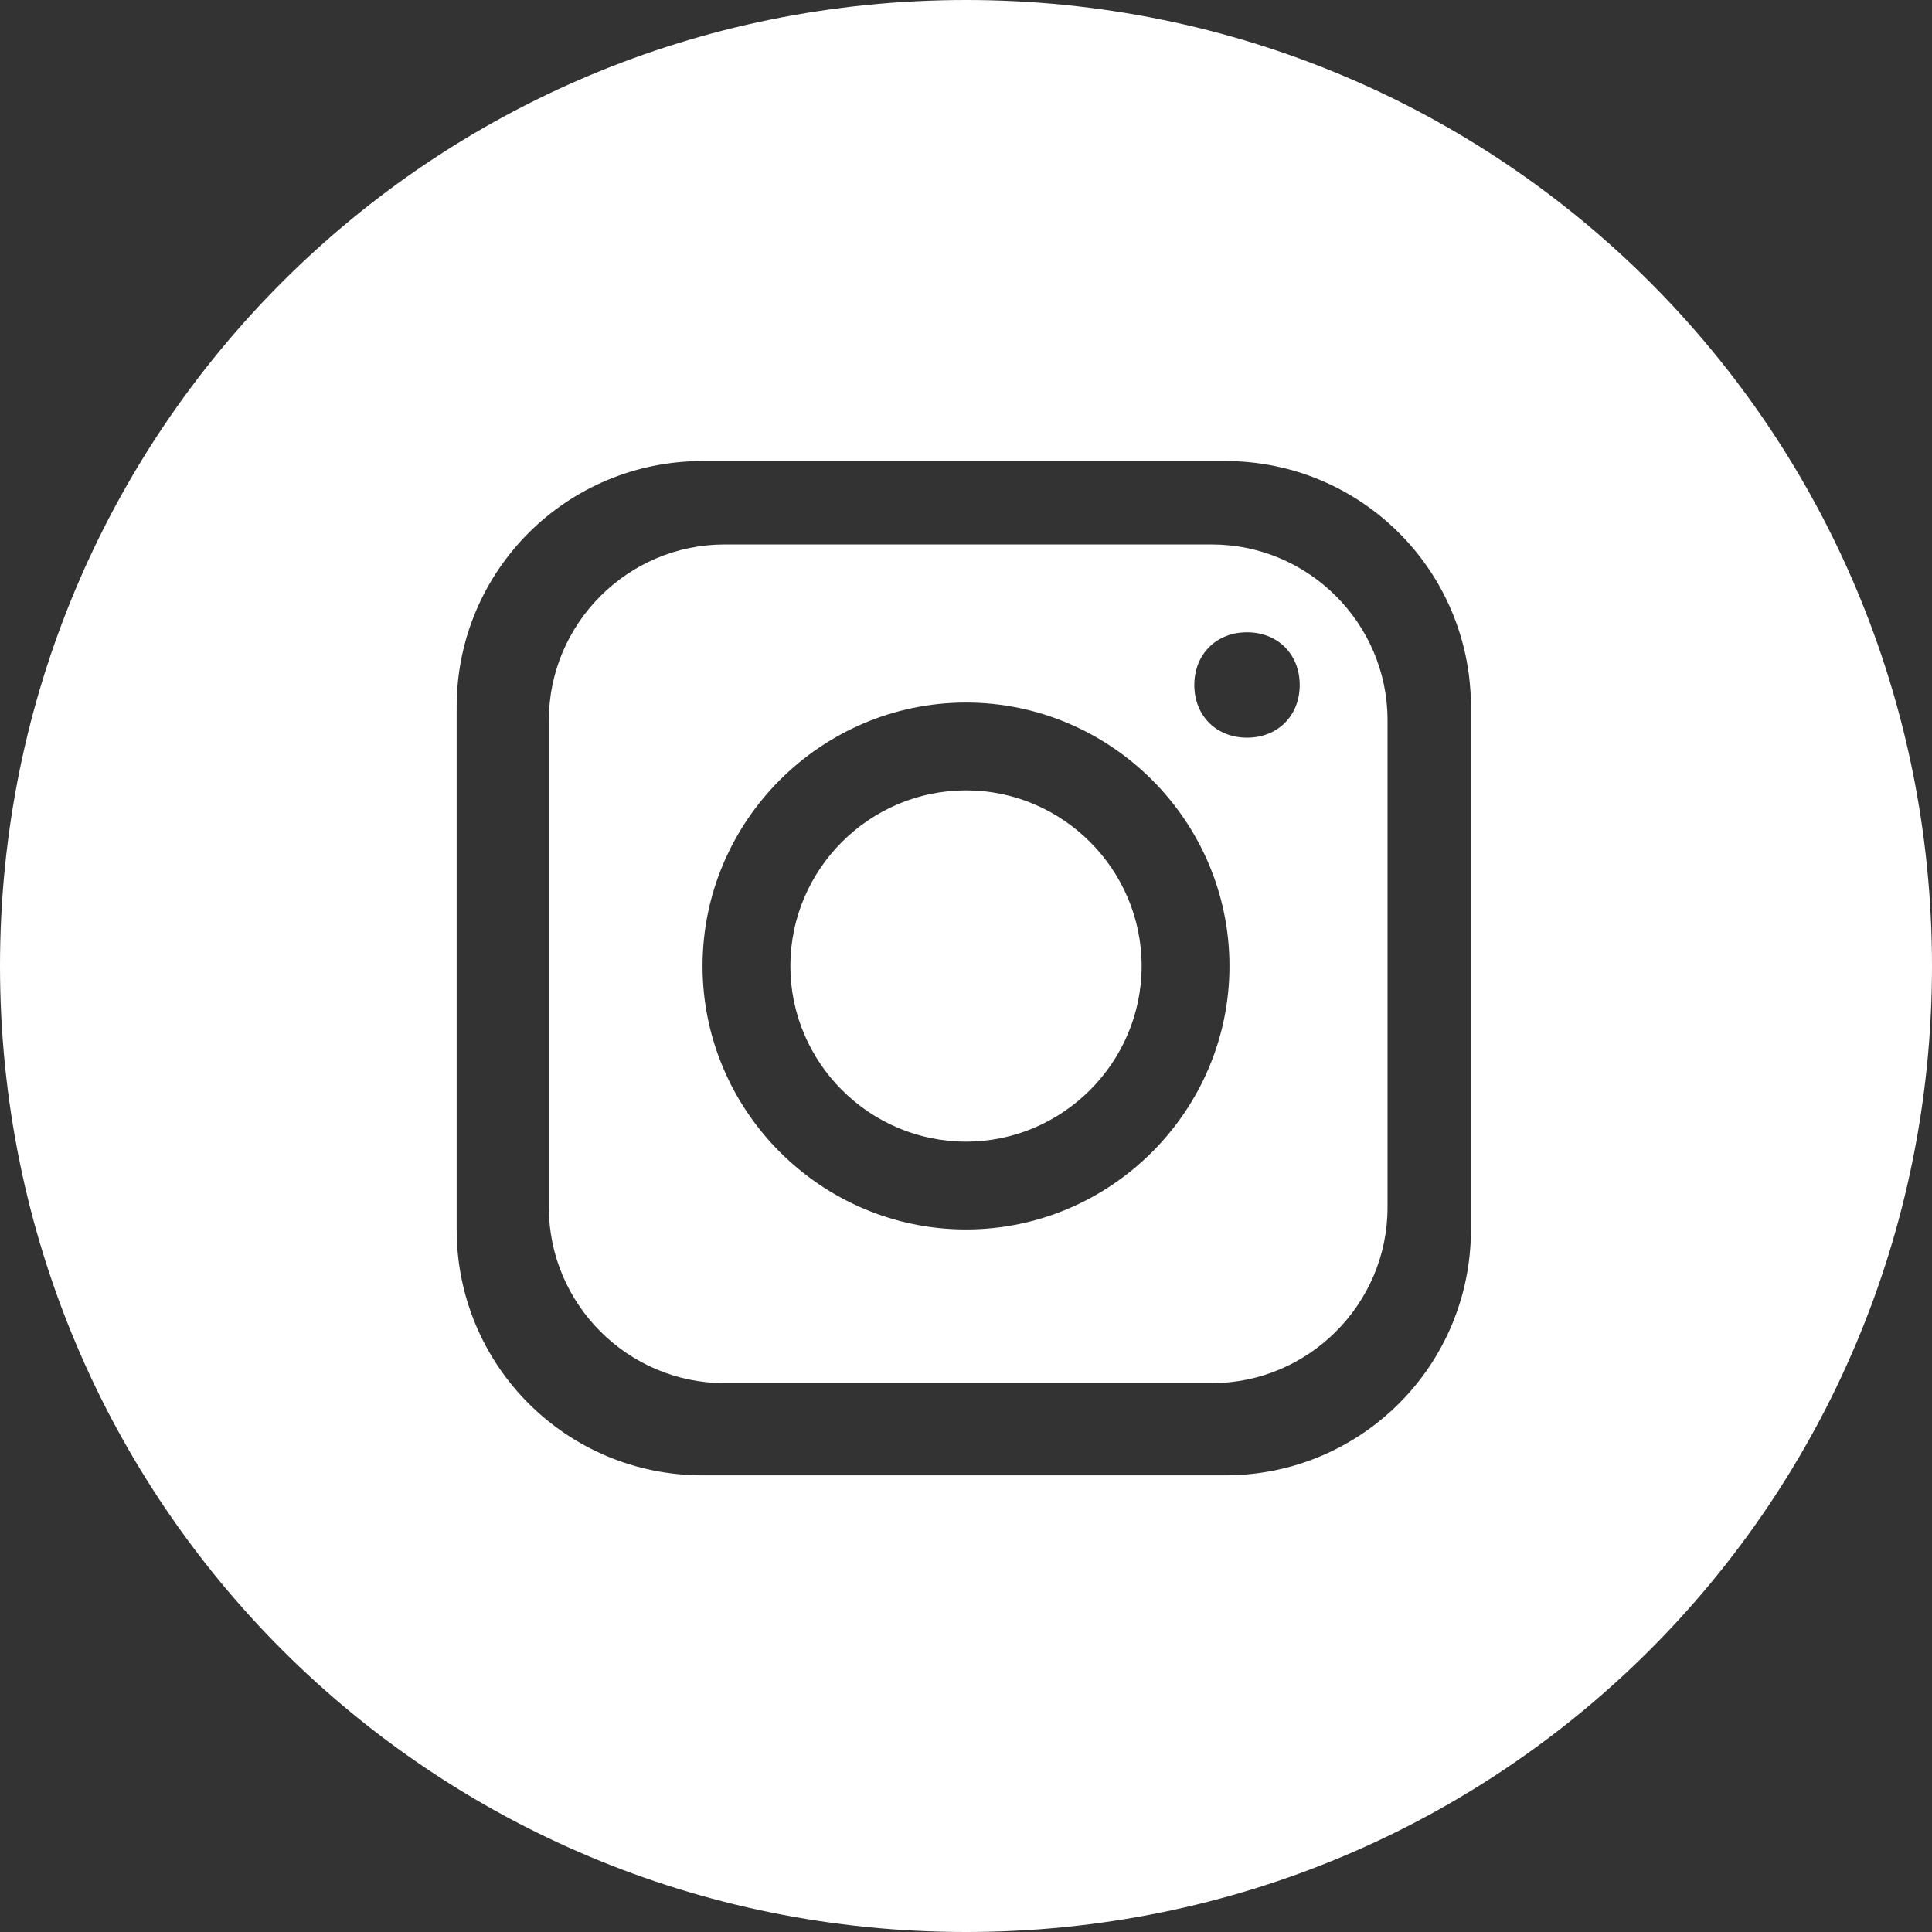
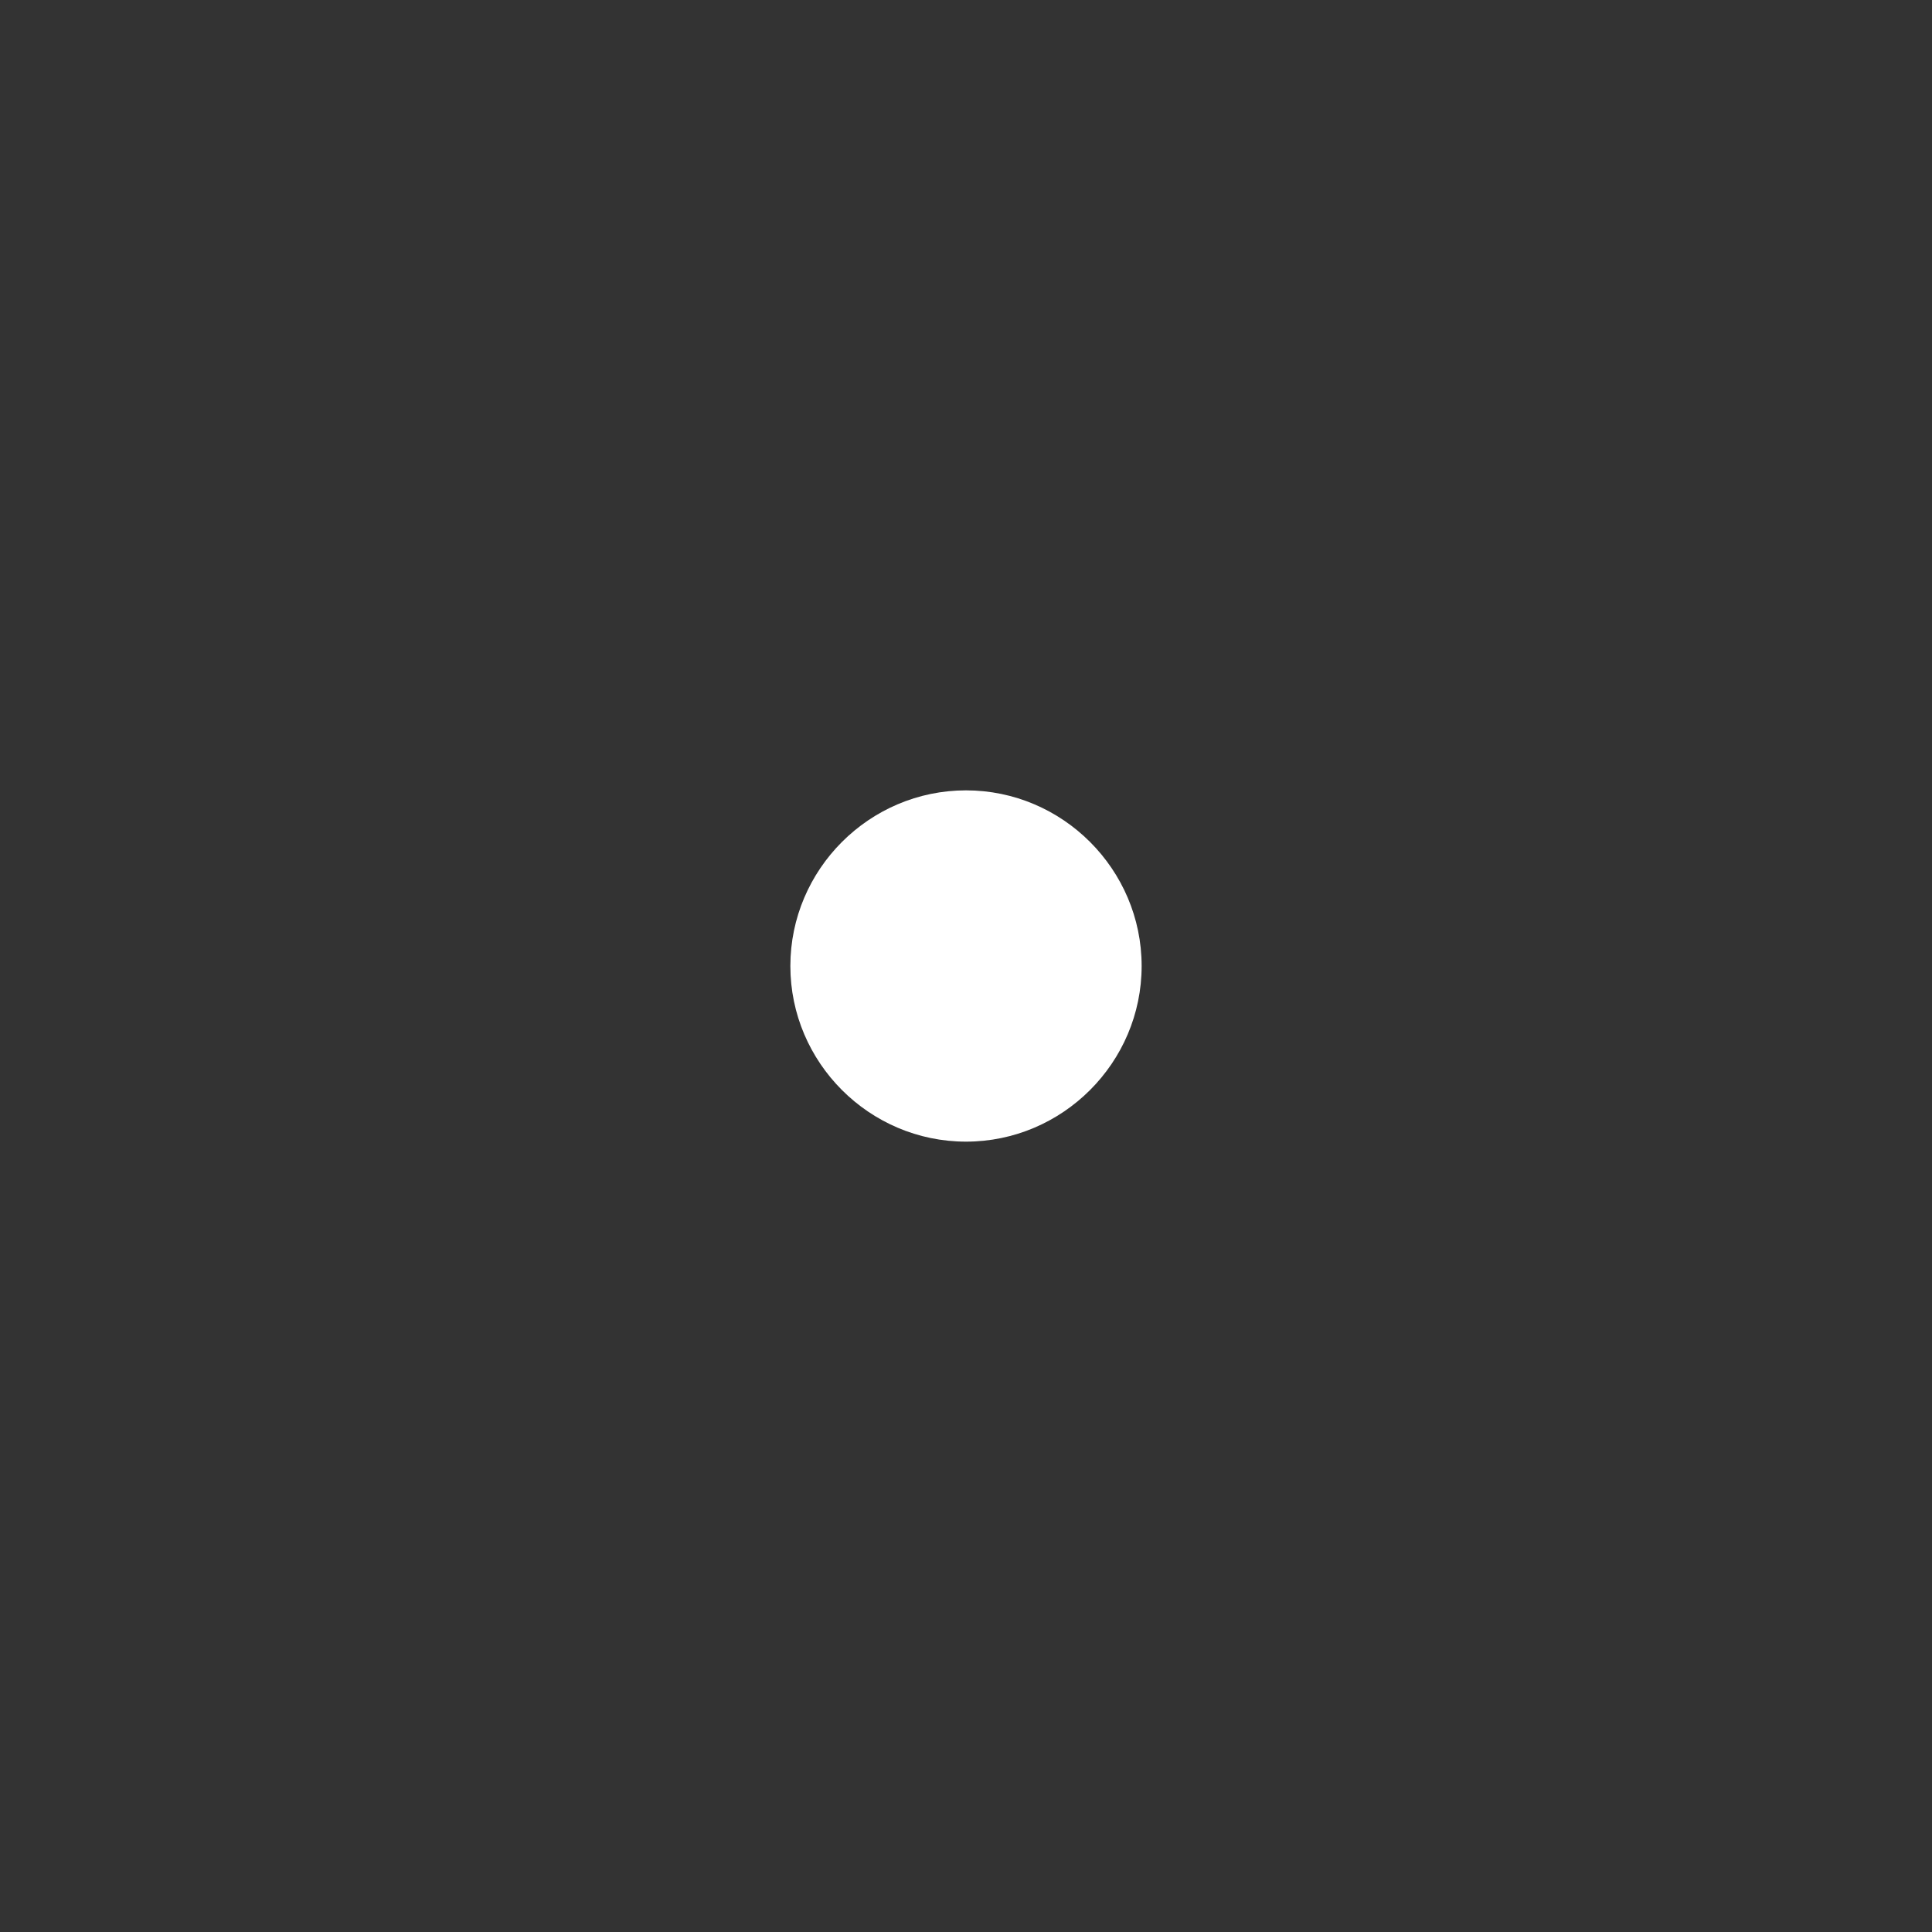
<svg xmlns="http://www.w3.org/2000/svg" id="Layer_1" data-name="Layer 1" version="1.1" viewBox="0 0 44 44">
  <rect x="0" y="0" width="44" height="44" fill="#333333" stroke="none" />
  <defs>
    <style>
      .cls-1 {
        fill: #fff;
        stroke-width: 0px;
      }
    </style>
  </defs>
-   <path class="cls-1" d="M22,0C9.8,0,0,9.8,0,22s9.8,22,22,22c12.2,0,22-9.8,22-22h0C44,9.8,34.2,0,22,0ZM33.5,28c0,3.1-2.5,5.6-5.6,5.6h-11.9c-3.1,0-5.6-2.5-5.6-5.6v-11.9c0-3.1,2.5-5.6,5.6-5.6h11.9c3.1,0,5.6,2.5,5.6,5.6v11.9Z" />
-   <path class="cls-1" d="M27.6,12.4h-11.1c-2.2,0-4,1.8-4,4v11.1c0,2.2,1.8,4,4,4h11.1c2.2,0,4-1.8,4-4v-11.1c0-2.2-1.8-4-4-4ZM22,28c-3.3,0-6-2.7-6-6s2.7-6,6-6,6,2.7,6,6-2.7,6-6,6ZM28.4,16.8c-.7,0-1.2-.5-1.2-1.2s.5-1.2,1.2-1.2,1.2.5,1.2,1.2-.5,1.2-1.2,1.2Z" />
  <path class="cls-1" d="M22,18c-2.2,0-4,1.8-4,4s1.8,4,4,4,4-1.8,4-4-1.8-4-4-4Z" />
</svg>